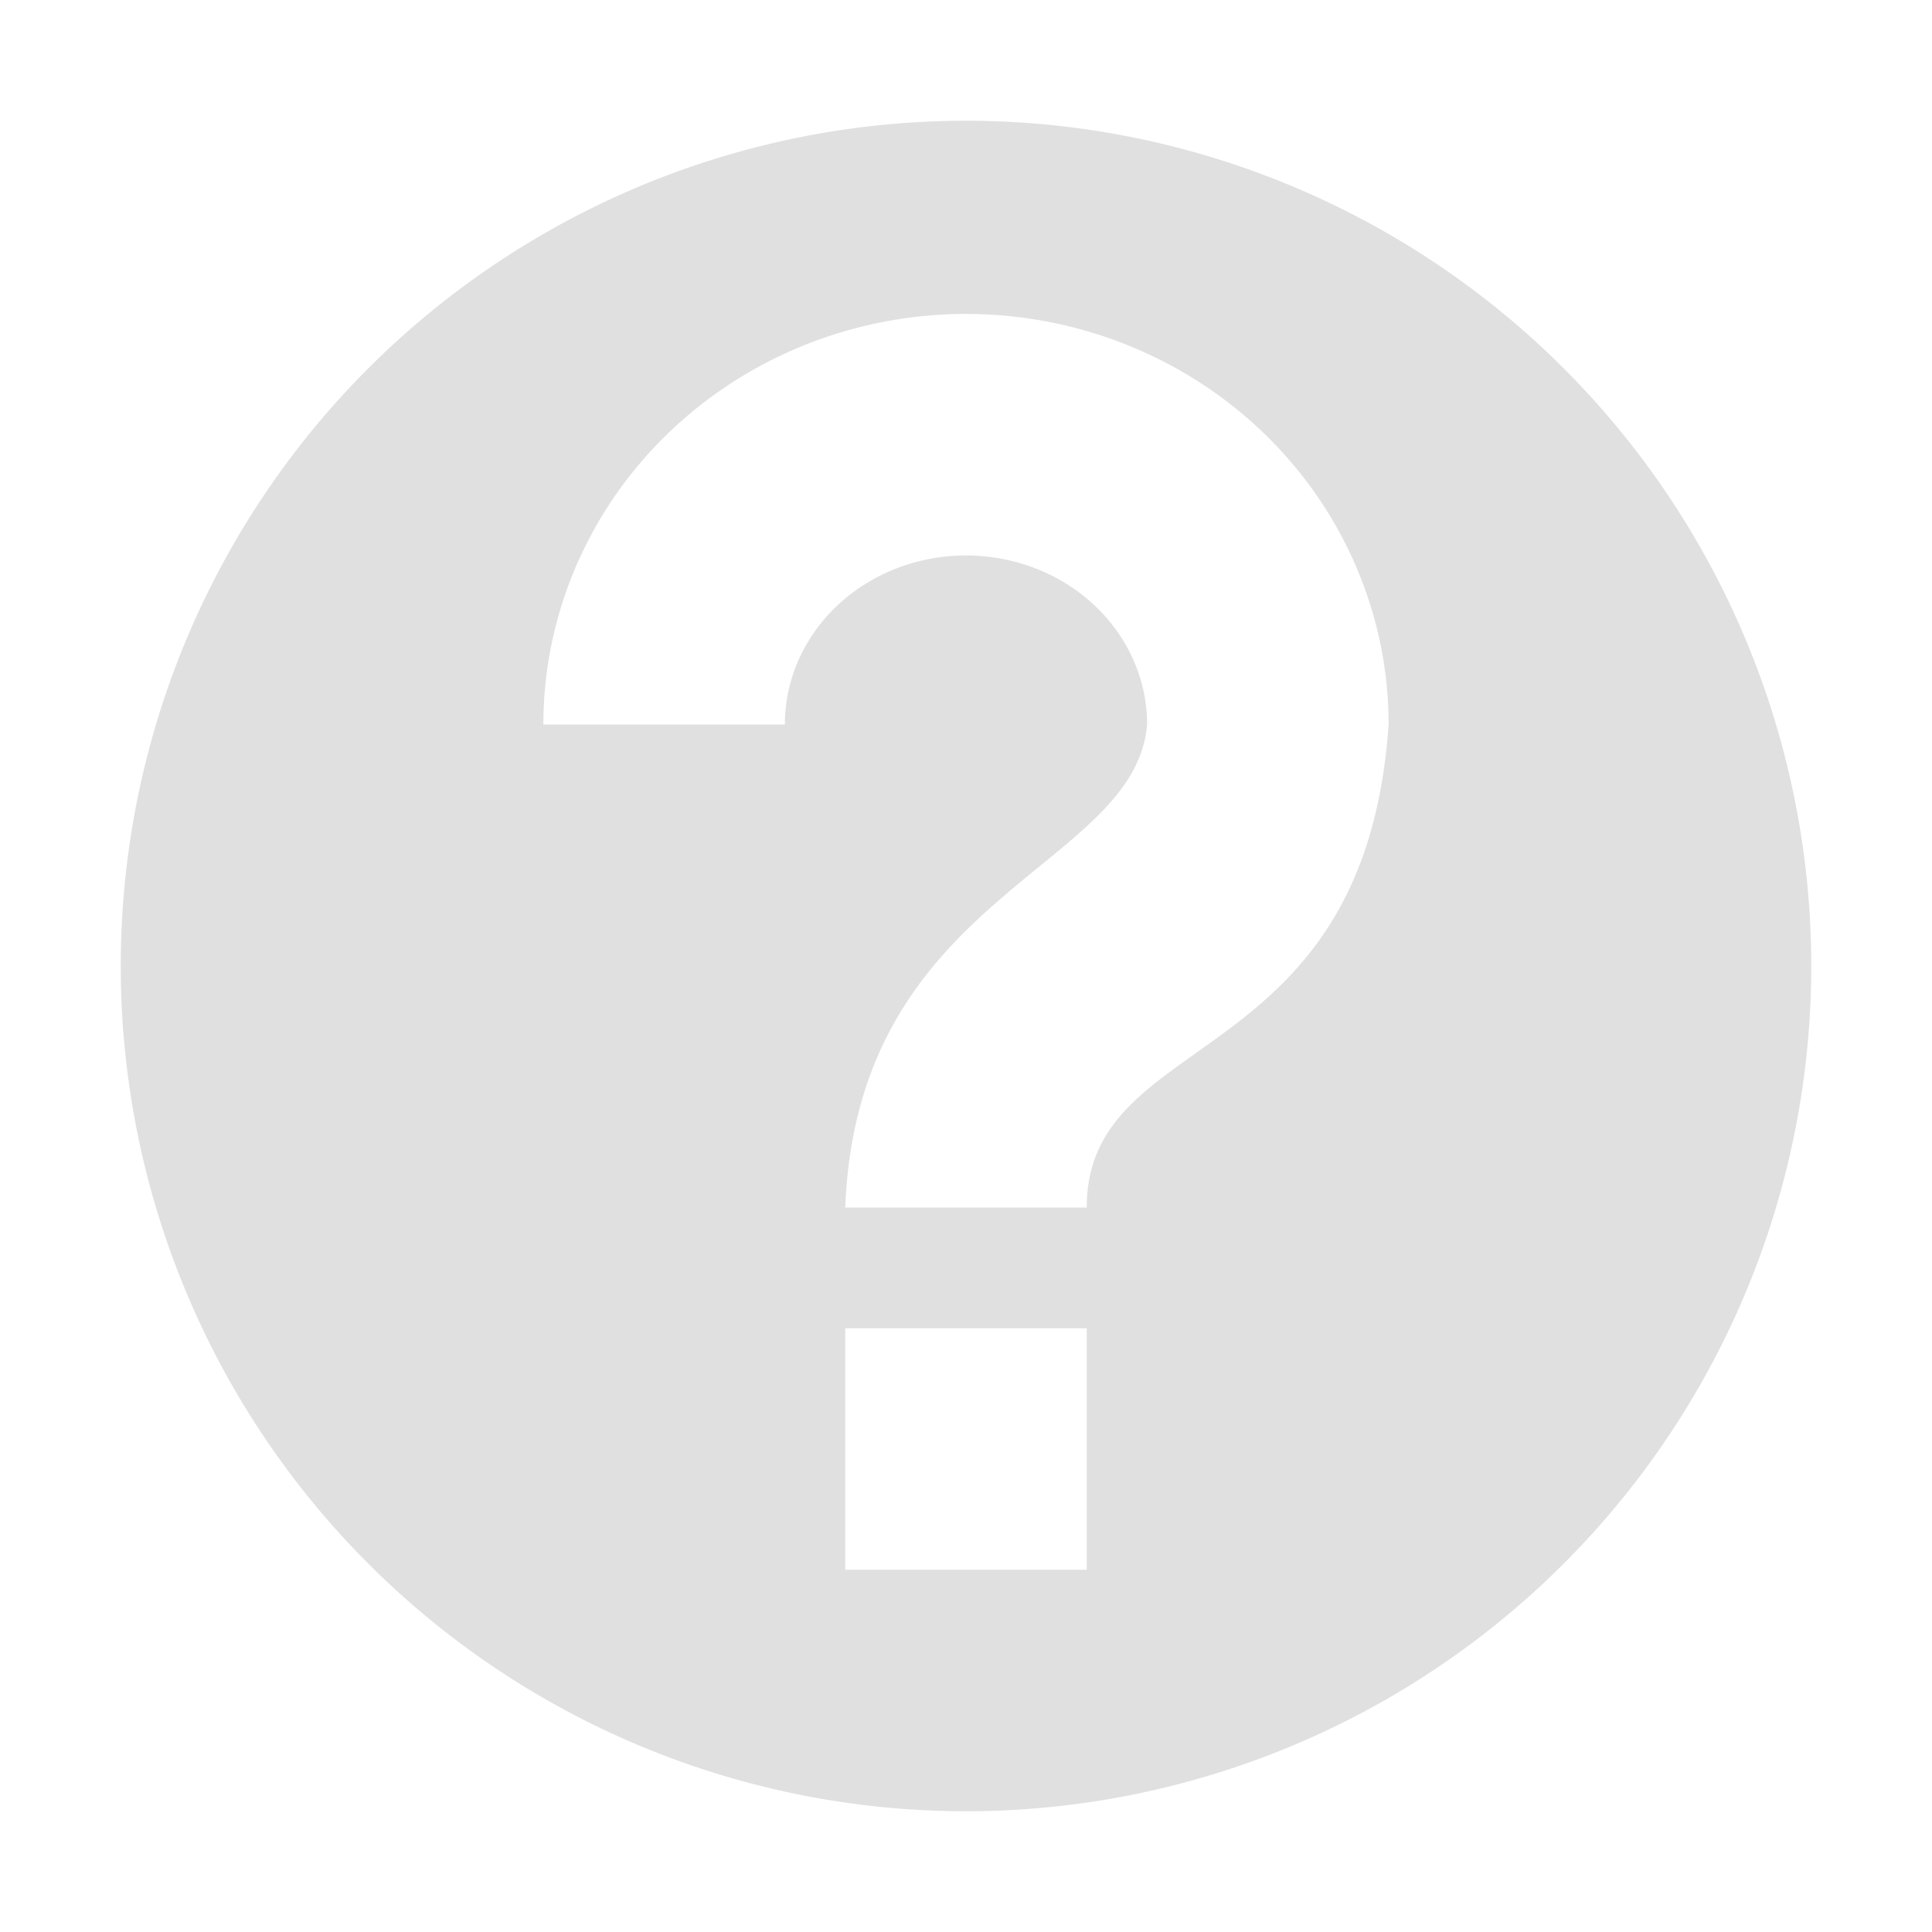
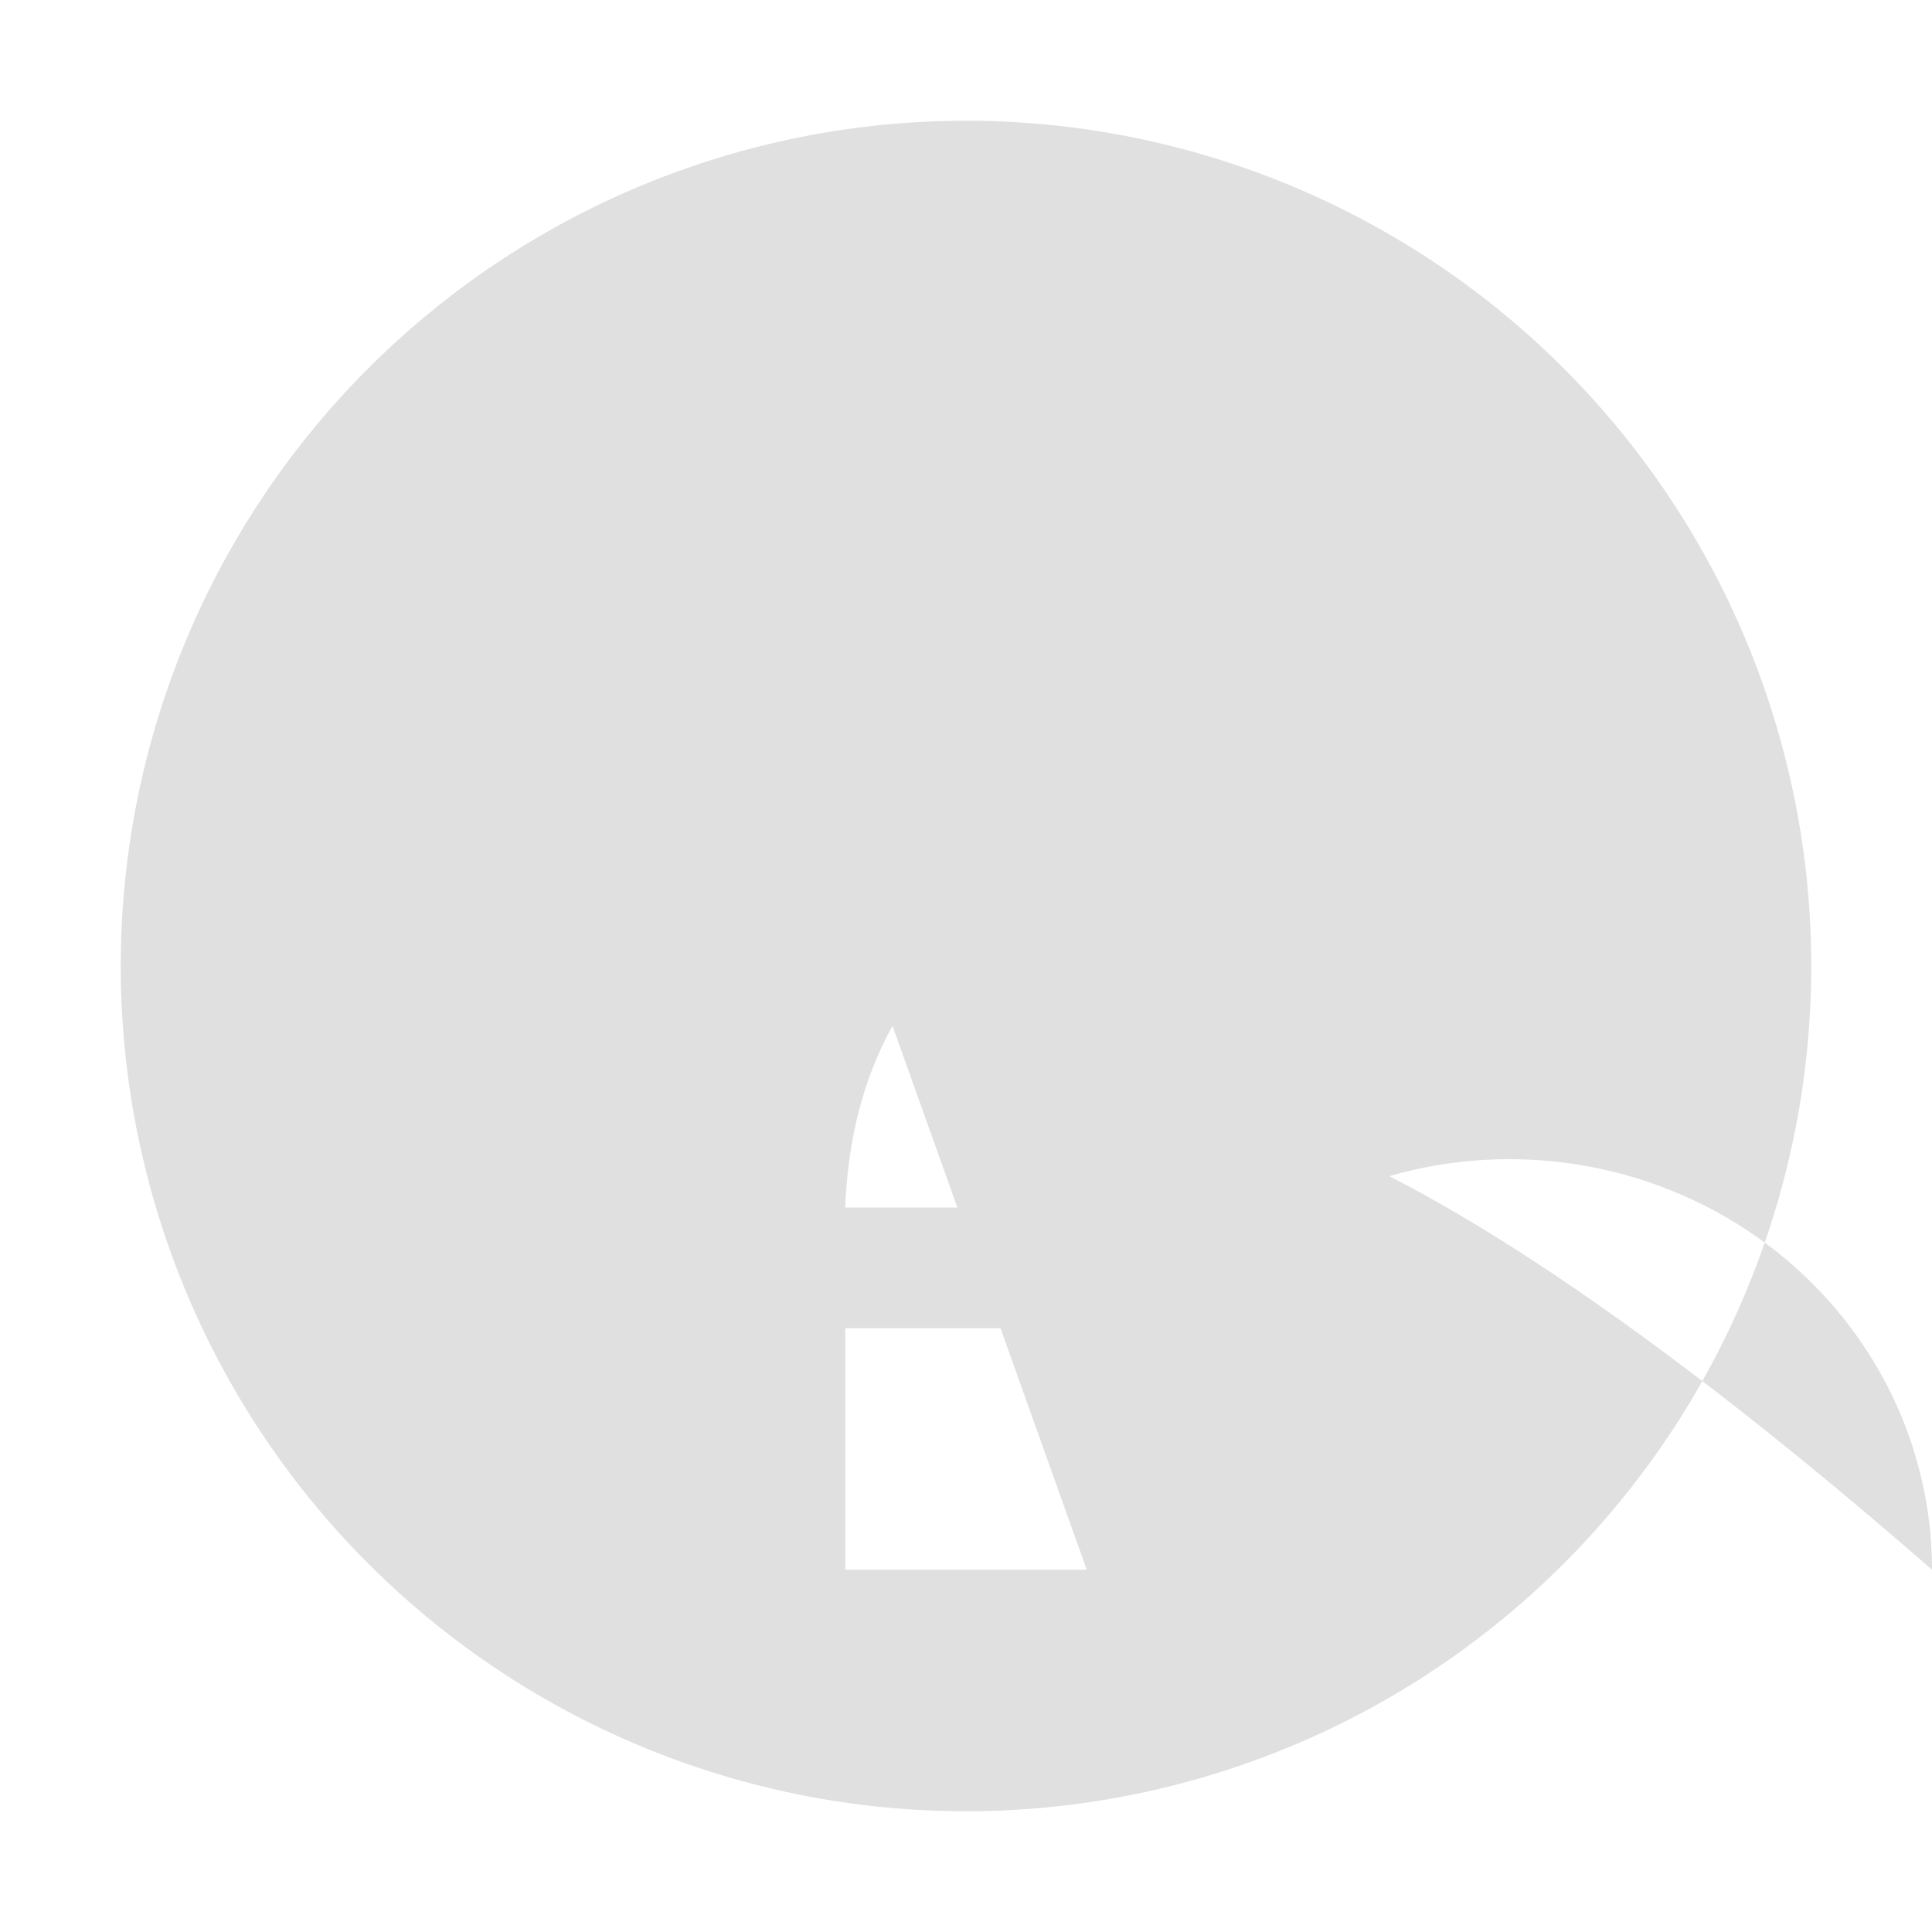
<svg xmlns="http://www.w3.org/2000/svg" width="16" height="16">
-   <path d="M8 1a7 7 0 0 0 0 14A7 7 0 0 0 8 1m1 12H7v-2h2v2M4.5 6a3.5 3.4 0 1 1 7 0C11.3 8.9 9 8.5 9 10H7c.1-2.6 2.4-2.8 2.5-4a1.5 1.4 0 0 0-3 0z" fill="#e0e0e0" />
+   <path d="M8 1a7 7 0 0 0 0 14A7 7 0 0 0 8 1m1 12H7v-2h2v2a3.5 3.4 0 1 1 7 0C11.3 8.9 9 8.5 9 10H7c.1-2.6 2.4-2.8 2.5-4a1.5 1.4 0 0 0-3 0z" fill="#e0e0e0" />
</svg>